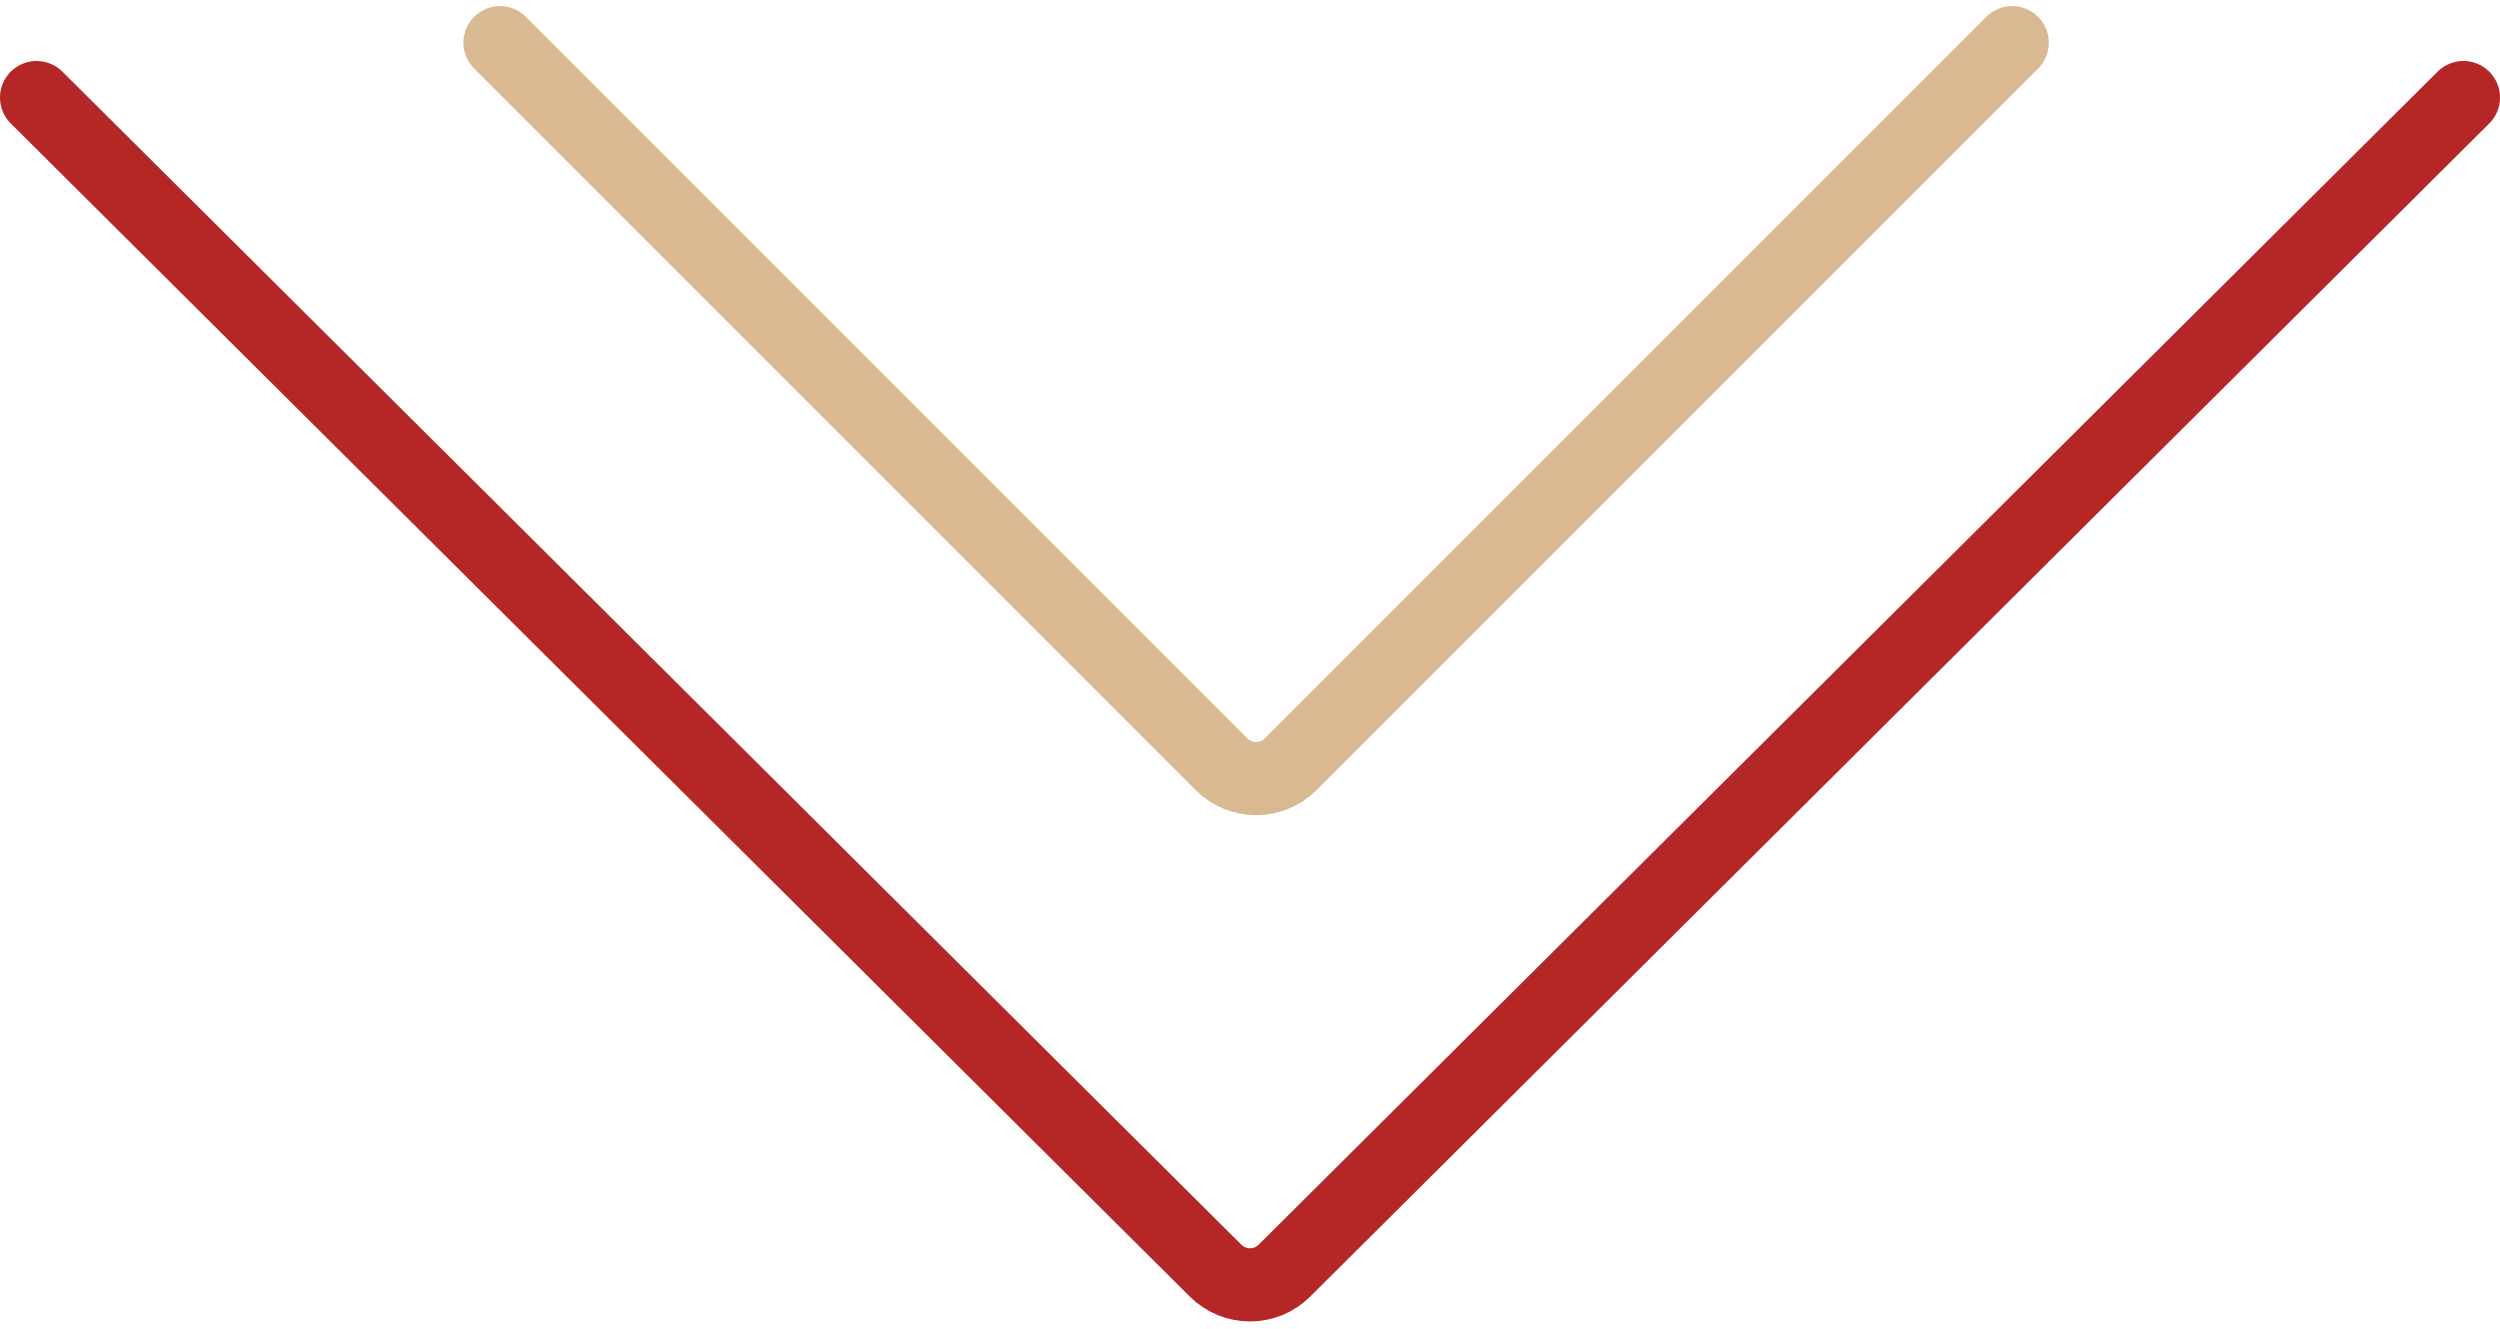
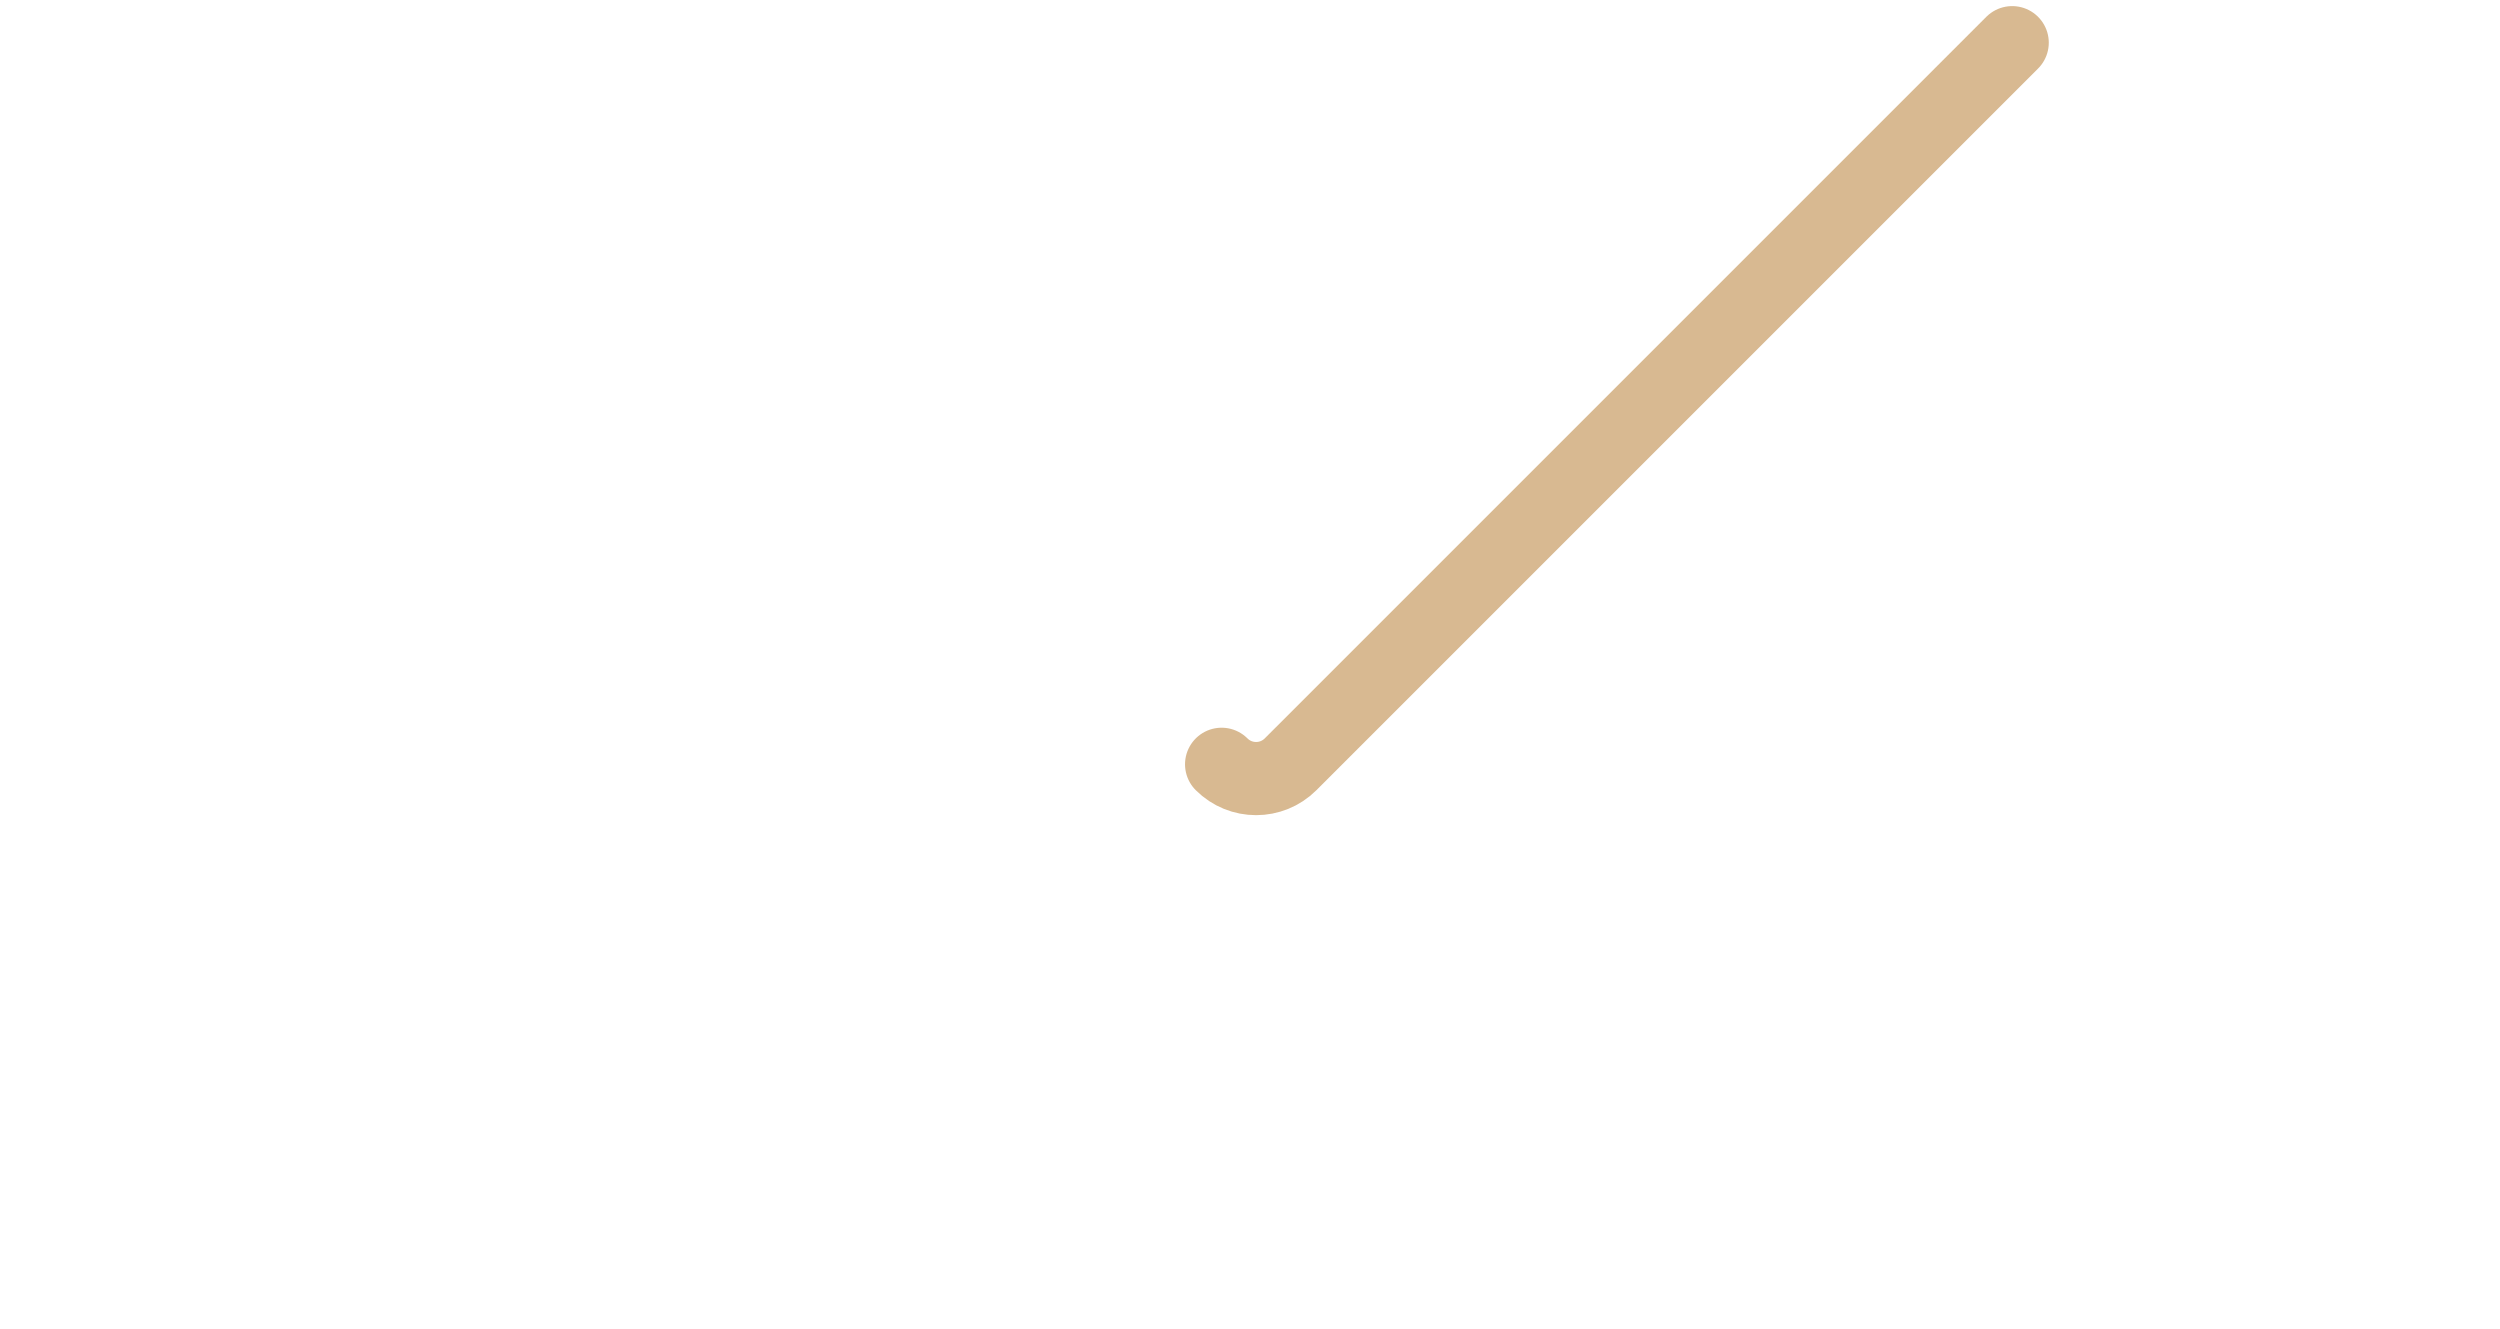
<svg xmlns="http://www.w3.org/2000/svg" width="205" height="109" viewBox="0 0 205 109" fill="none">
-   <path d="M165 3.5L105.828 62.672C104.266 64.234 101.734 64.234 100.172 62.672L41 3.5" stroke="#D8B991" stroke-width="6" stroke-linecap="round" />
-   <path d="M202 8L105.321 104.193C103.761 105.745 101.239 105.745 99.679 104.193L3 8" stroke="#B52727" stroke-width="6" stroke-linecap="round" />
+   <path d="M165 3.5L105.828 62.672C104.266 64.234 101.734 64.234 100.172 62.672" stroke="#D8B991" stroke-width="6" stroke-linecap="round" />
</svg>